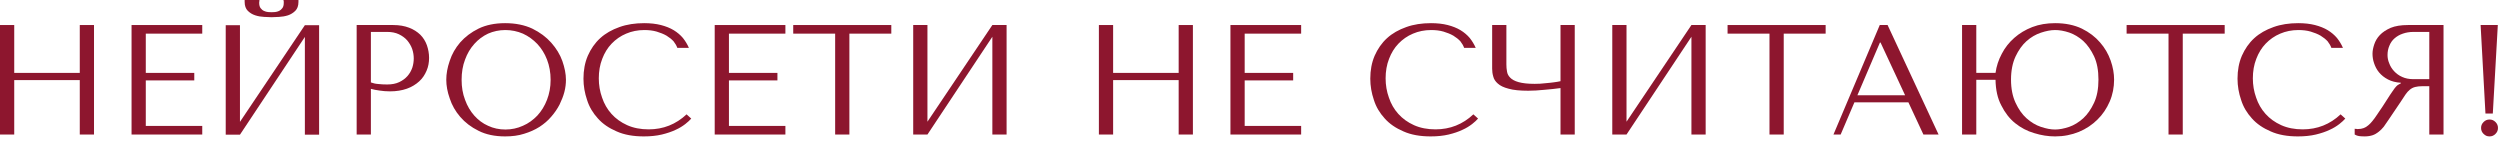
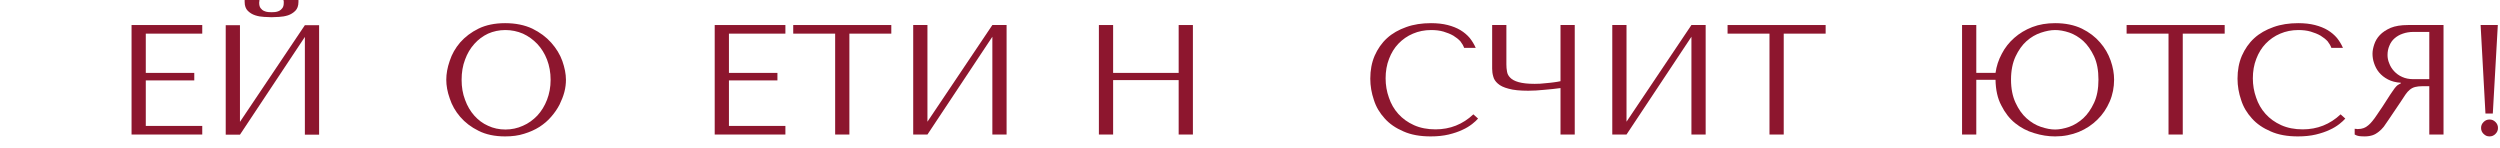
<svg xmlns="http://www.w3.org/2000/svg" width="100%" height="100%" viewBox="0 0 169 10" version="1.1" xml:space="preserve" style="fill-rule:evenodd;clip-rule:evenodd;stroke-linejoin:round;stroke-miterlimit:2;">
  <g transform="matrix(1,0,0,1,-242.772,-228.894)">
    <g transform="matrix(1,0,0,1,241.503,237.988)">
      <g transform="matrix(10.574,0,0,10.574,0,0)">
-         <path d="M0.211,-0.348L0.63,-0.348L0.63,-0L0.721,-0L0.721,-0.7L0.63,-0.7L0.63,-0.394L0.211,-0.394L0.211,-0.7L0.12,-0.7L0.12,-0L0.211,-0L0.211,-0.348Z" style="fill:rgb(141,22,46);fill-rule:nonzero;" />
-       </g>
+         </g>
      <g transform="matrix(10.574,0,0,10.574,8.893,0)">
        <path d="M0.12,-0.7L0.12,-0L0.572,-0L0.572,-0.055L0.211,-0.055L0.211,-0.346L0.521,-0.346L0.521,-0.394L0.211,-0.394L0.211,-0.645L0.572,-0.645L0.572,-0.7L0.12,-0.7Z" style="fill:rgb(141,22,46);fill-rule:nonzero;" />
      </g>
      <g transform="matrix(10.574,0,0,10.574,15.259,0)">
        <path d="M0.413,-0.75C0.425,-0.75 0.441,-0.751 0.461,-0.752C0.48,-0.753 0.499,-0.756 0.518,-0.762C0.536,-0.768 0.552,-0.778 0.565,-0.791C0.578,-0.804 0.585,-0.823 0.585,-0.848L0.585,-0.86L0.489,-0.86C0.49,-0.857 0.49,-0.854 0.491,-0.851C0.491,-0.848 0.491,-0.844 0.491,-0.841C0.491,-0.827 0.488,-0.816 0.482,-0.808C0.476,-0.8 0.469,-0.794 0.461,-0.79C0.452,-0.786 0.444,-0.784 0.435,-0.783C0.426,-0.782 0.419,-0.782 0.413,-0.782C0.407,-0.782 0.4,-0.782 0.391,-0.783C0.382,-0.784 0.373,-0.786 0.365,-0.79C0.356,-0.794 0.349,-0.8 0.343,-0.808C0.337,-0.816 0.334,-0.827 0.334,-0.841C0.334,-0.844 0.334,-0.848 0.335,-0.851C0.335,-0.854 0.335,-0.857 0.336,-0.86L0.241,-0.86L0.241,-0.848C0.241,-0.823 0.248,-0.804 0.261,-0.791C0.274,-0.778 0.29,-0.768 0.309,-0.762C0.327,-0.756 0.346,-0.753 0.365,-0.752C0.384,-0.751 0.4,-0.75 0.413,-0.75ZM0.211,-0.081L0.211,-0.699L0.12,-0.699L0.12,0.001L0.211,0.001L0.626,-0.624L0.626,0.001L0.717,0.001L0.717,-0.699L0.626,-0.699L0.211,-0.081Z" style="fill:rgb(141,22,46);fill-rule:nonzero;" />
      </g>
      <g transform="matrix(10.574,0,0,10.574,24.11,0)">
-         <path d="M0.211,-0.292C0.228,-0.287 0.247,-0.284 0.267,-0.281C0.287,-0.278 0.309,-0.276 0.333,-0.276C0.374,-0.276 0.41,-0.282 0.441,-0.293C0.472,-0.304 0.498,-0.32 0.52,-0.34C0.541,-0.359 0.556,-0.382 0.567,-0.408C0.578,-0.433 0.583,-0.461 0.583,-0.49C0.583,-0.518 0.578,-0.545 0.569,-0.571C0.56,-0.596 0.546,-0.619 0.527,-0.638C0.507,-0.657 0.484,-0.672 0.455,-0.683C0.426,-0.694 0.393,-0.7 0.354,-0.7L0.12,-0.7L0.12,-0L0.211,-0L0.211,-0.292ZM0.211,-0.656L0.316,-0.656C0.344,-0.656 0.369,-0.651 0.39,-0.641C0.411,-0.631 0.429,-0.618 0.443,-0.602C0.457,-0.585 0.468,-0.567 0.475,-0.547C0.482,-0.526 0.485,-0.506 0.485,-0.486C0.485,-0.467 0.482,-0.447 0.476,-0.428C0.469,-0.408 0.459,-0.39 0.445,-0.374C0.431,-0.358 0.413,-0.345 0.392,-0.335C0.371,-0.325 0.345,-0.32 0.315,-0.32C0.294,-0.32 0.275,-0.321 0.258,-0.323C0.241,-0.324 0.225,-0.328 0.211,-0.333L0.211,-0.656Z" style="fill:rgb(141,22,46);fill-rule:nonzero;" />
-       </g>
+         </g>
      <g transform="matrix(10.574,0,0,10.574,30.909,0)">
        <path d="M0.05,-0.35C0.05,-0.313 0.057,-0.273 0.072,-0.231C0.086,-0.188 0.108,-0.149 0.139,-0.113C0.17,-0.077 0.209,-0.047 0.256,-0.024C0.303,0 0.36,0.012 0.426,0.012C0.471,0.012 0.511,0.007 0.548,-0.005C0.584,-0.016 0.616,-0.03 0.646,-0.049C0.675,-0.068 0.7,-0.089 0.721,-0.114C0.742,-0.138 0.76,-0.164 0.774,-0.191C0.787,-0.218 0.798,-0.245 0.805,-0.272C0.812,-0.299 0.815,-0.325 0.815,-0.35C0.815,-0.387 0.807,-0.427 0.792,-0.47C0.777,-0.512 0.753,-0.551 0.721,-0.587C0.689,-0.623 0.649,-0.653 0.6,-0.677C0.551,-0.7 0.493,-0.712 0.426,-0.712C0.36,-0.712 0.303,-0.7 0.256,-0.677C0.209,-0.654 0.17,-0.624 0.139,-0.589C0.108,-0.553 0.086,-0.514 0.072,-0.471C0.057,-0.428 0.05,-0.388 0.05,-0.35ZM0.148,-0.35C0.148,-0.397 0.155,-0.44 0.17,-0.479C0.184,-0.518 0.204,-0.551 0.229,-0.579C0.254,-0.607 0.283,-0.629 0.317,-0.645C0.351,-0.66 0.388,-0.668 0.428,-0.668C0.467,-0.668 0.505,-0.66 0.54,-0.645C0.575,-0.629 0.605,-0.607 0.632,-0.579C0.658,-0.551 0.679,-0.518 0.694,-0.479C0.709,-0.44 0.717,-0.397 0.717,-0.35C0.717,-0.303 0.709,-0.261 0.694,-0.222C0.679,-0.183 0.658,-0.149 0.632,-0.121C0.605,-0.093 0.575,-0.071 0.54,-0.056C0.505,-0.04 0.467,-0.032 0.428,-0.032C0.388,-0.032 0.351,-0.04 0.317,-0.056C0.283,-0.071 0.254,-0.093 0.229,-0.121C0.204,-0.149 0.184,-0.183 0.17,-0.222C0.155,-0.261 0.148,-0.303 0.148,-0.35Z" style="fill:rgb(141,22,46);fill-rule:nonzero;" />
      </g>
      <g transform="matrix(10.574,0,0,10.574,40.056,0)">
-         <path d="M0.721,-0.129C0.653,-0.065 0.572,-0.033 0.479,-0.033C0.427,-0.033 0.381,-0.042 0.341,-0.06C0.301,-0.078 0.268,-0.102 0.241,-0.132C0.214,-0.162 0.194,-0.197 0.181,-0.236C0.167,-0.275 0.16,-0.316 0.16,-0.359C0.16,-0.404 0.167,-0.446 0.182,-0.484C0.196,-0.521 0.216,-0.554 0.242,-0.581C0.268,-0.608 0.299,-0.63 0.335,-0.645C0.37,-0.66 0.409,-0.668 0.451,-0.668C0.48,-0.668 0.506,-0.665 0.53,-0.658C0.553,-0.651 0.574,-0.643 0.593,-0.632C0.611,-0.621 0.626,-0.609 0.638,-0.596C0.649,-0.582 0.657,-0.568 0.662,-0.554L0.736,-0.554C0.726,-0.577 0.713,-0.598 0.698,-0.617C0.682,-0.636 0.662,-0.653 0.639,-0.667C0.616,-0.681 0.588,-0.692 0.557,-0.7C0.526,-0.708 0.49,-0.712 0.45,-0.712C0.392,-0.712 0.339,-0.704 0.292,-0.687C0.244,-0.67 0.203,-0.647 0.169,-0.616C0.135,-0.585 0.109,-0.547 0.09,-0.504C0.071,-0.46 0.062,-0.411 0.062,-0.357C0.062,-0.31 0.07,-0.265 0.085,-0.221C0.099,-0.176 0.123,-0.137 0.154,-0.103C0.185,-0.068 0.225,-0.041 0.274,-0.02C0.323,0.002 0.381,0.012 0.448,0.012C0.491,0.012 0.529,0.008 0.563,-0C0.596,-0.008 0.626,-0.018 0.651,-0.03C0.676,-0.041 0.696,-0.054 0.713,-0.067C0.73,-0.08 0.742,-0.092 0.751,-0.102L0.721,-0.129Z" style="fill:rgb(141,22,46);fill-rule:nonzero;" />
-       </g>
+         </g>
      <g transform="matrix(10.574,0,0,10.574,48.314,0)">
        <path d="M0.12,-0.7L0.12,-0L0.572,-0L0.572,-0.055L0.211,-0.055L0.211,-0.346L0.521,-0.346L0.521,-0.394L0.211,-0.394L0.211,-0.645L0.572,-0.645L0.572,-0.7L0.12,-0.7Z" style="fill:rgb(141,22,46);fill-rule:nonzero;" />
      </g>
      <g transform="matrix(10.574,0,0,10.574,54.68,0)">
        <path d="M0.379,-0L0.379,-0.645L0.647,-0.645L0.647,-0.7L0.02,-0.7L0.02,-0.645L0.288,-0.645L0.288,-0L0.379,-0Z" style="fill:rgb(141,22,46);fill-rule:nonzero;" />
      </g>
      <g transform="matrix(10.574,0,0,10.574,61.733,0)">
        <path d="M0.211,-0.082L0.211,-0.7L0.12,-0.7L0.12,-0L0.211,-0L0.626,-0.625L0.626,-0L0.717,-0L0.717,-0.7L0.626,-0.7L0.211,-0.082Z" style="fill:rgb(141,22,46);fill-rule:nonzero;" />
      </g>
      <g transform="matrix(10.574,0,0,10.574,74.285,0)">
        <path d="M0.211,-0.348L0.63,-0.348L0.63,-0L0.721,-0L0.721,-0.7L0.63,-0.7L0.63,-0.394L0.211,-0.394L0.211,-0.7L0.12,-0.7L0.12,-0L0.211,-0L0.211,-0.348Z" style="fill:rgb(141,22,46);fill-rule:nonzero;" />
      </g>
      <g transform="matrix(10.574,0,0,10.574,83.178,0)">
-         <path d="M0.12,-0.7L0.12,-0L0.572,-0L0.572,-0.055L0.211,-0.055L0.211,-0.346L0.521,-0.346L0.521,-0.394L0.211,-0.394L0.211,-0.645L0.572,-0.645L0.572,-0.7L0.12,-0.7Z" style="fill:rgb(141,22,46);fill-rule:nonzero;" />
-       </g>
+         </g>
      <g transform="matrix(10.574,0,0,10.574,93.245,0)">
        <path d="M0.721,-0.129C0.653,-0.065 0.572,-0.033 0.479,-0.033C0.427,-0.033 0.381,-0.042 0.341,-0.06C0.301,-0.078 0.268,-0.102 0.241,-0.132C0.214,-0.162 0.194,-0.197 0.181,-0.236C0.167,-0.275 0.16,-0.316 0.16,-0.359C0.16,-0.404 0.167,-0.446 0.182,-0.484C0.196,-0.521 0.216,-0.554 0.242,-0.581C0.268,-0.608 0.299,-0.63 0.335,-0.645C0.37,-0.66 0.409,-0.668 0.451,-0.668C0.48,-0.668 0.506,-0.665 0.53,-0.658C0.553,-0.651 0.574,-0.643 0.593,-0.632C0.611,-0.621 0.626,-0.609 0.638,-0.596C0.649,-0.582 0.657,-0.568 0.662,-0.554L0.736,-0.554C0.726,-0.577 0.713,-0.598 0.698,-0.617C0.682,-0.636 0.662,-0.653 0.639,-0.667C0.616,-0.681 0.588,-0.692 0.557,-0.7C0.526,-0.708 0.49,-0.712 0.45,-0.712C0.392,-0.712 0.339,-0.704 0.292,-0.687C0.244,-0.67 0.203,-0.647 0.169,-0.616C0.135,-0.585 0.109,-0.547 0.09,-0.504C0.071,-0.46 0.062,-0.411 0.062,-0.357C0.062,-0.31 0.07,-0.265 0.085,-0.221C0.099,-0.176 0.123,-0.137 0.154,-0.103C0.185,-0.068 0.225,-0.041 0.274,-0.02C0.323,0.002 0.381,0.012 0.448,0.012C0.491,0.012 0.529,0.008 0.563,-0C0.596,-0.008 0.626,-0.018 0.651,-0.03C0.676,-0.041 0.696,-0.054 0.713,-0.067C0.73,-0.08 0.742,-0.092 0.751,-0.102L0.721,-0.129Z" style="fill:rgb(141,22,46);fill-rule:nonzero;" />
      </g>
      <g transform="matrix(10.574,0,0,10.574,101.504,0)">
        <path d="M0.497,-0.341C0.484,-0.338 0.471,-0.336 0.456,-0.334C0.44,-0.332 0.426,-0.33 0.411,-0.329C0.396,-0.327 0.381,-0.326 0.368,-0.325C0.354,-0.324 0.342,-0.324 0.332,-0.324C0.288,-0.324 0.254,-0.328 0.229,-0.335C0.204,-0.342 0.186,-0.352 0.175,-0.364C0.164,-0.375 0.157,-0.388 0.155,-0.403C0.152,-0.418 0.151,-0.433 0.151,-0.448L0.151,-0.7L0.06,-0.7L0.06,-0.421C0.06,-0.404 0.062,-0.388 0.067,-0.371C0.071,-0.354 0.081,-0.339 0.096,-0.326C0.111,-0.312 0.134,-0.301 0.165,-0.293C0.196,-0.284 0.238,-0.28 0.291,-0.28C0.322,-0.28 0.357,-0.282 0.395,-0.286C0.433,-0.289 0.467,-0.293 0.497,-0.297L0.497,-0L0.588,-0L0.588,-0.7L0.497,-0.7L0.497,-0.341Z" style="fill:rgb(141,22,46);fill-rule:nonzero;" />
      </g>
      <g transform="matrix(10.574,0,0,10.574,108.99,0)">
        <path d="M0.211,-0.082L0.211,-0.7L0.12,-0.7L0.12,-0L0.211,-0L0.626,-0.625L0.626,-0L0.717,-0L0.717,-0.7L0.626,-0.7L0.211,-0.082Z" style="fill:rgb(141,22,46);fill-rule:nonzero;" />
      </g>
      <g transform="matrix(10.574,0,0,10.574,117.841,0)">
        <path d="M0.379,-0L0.379,-0.645L0.647,-0.645L0.647,-0.7L0.02,-0.7L0.02,-0.645L0.288,-0.645L0.288,-0L0.379,-0Z" style="fill:rgb(141,22,46);fill-rule:nonzero;" />
      </g>
      <g transform="matrix(10.574,0,0,10.574,124.894,0)">
-         <path d="M0.509,-0.206L0.605,-0L0.702,-0L0.376,-0.7L0.326,-0.7L0.03,-0L0.076,-0L0.164,-0.206L0.509,-0.206ZM0.488,-0.251L0.183,-0.251L0.327,-0.588L0.331,-0.588L0.488,-0.251Z" style="fill:rgb(141,22,46);fill-rule:nonzero;" />
-       </g>
+         </g>
      <g transform="matrix(10.574,0,0,10.574,132.635,0)">
        <path d="M0.211,-0.394L0.211,-0.7L0.12,-0.7L0.12,-0L0.211,-0L0.211,-0.35L0.334,-0.35C0.335,-0.286 0.347,-0.231 0.371,-0.186C0.394,-0.14 0.423,-0.102 0.459,-0.073C0.495,-0.044 0.536,-0.022 0.581,-0.009C0.626,0.005 0.67,0.012 0.715,0.012C0.77,0.012 0.82,0.002 0.867,-0.017C0.913,-0.036 0.953,-0.063 0.986,-0.096C1.019,-0.128 1.045,-0.167 1.064,-0.211C1.083,-0.255 1.092,-0.302 1.092,-0.351C1.092,-0.39 1.085,-0.43 1.07,-0.473C1.055,-0.515 1.033,-0.554 1.002,-0.589C0.972,-0.624 0.933,-0.654 0.886,-0.677C0.838,-0.7 0.781,-0.712 0.715,-0.712C0.662,-0.712 0.613,-0.704 0.569,-0.687C0.525,-0.67 0.487,-0.647 0.454,-0.618C0.421,-0.589 0.394,-0.555 0.374,-0.516C0.353,-0.477 0.34,-0.437 0.334,-0.394L0.211,-0.394ZM0.715,-0.668C0.742,-0.668 0.772,-0.663 0.805,-0.652C0.837,-0.641 0.867,-0.623 0.895,-0.598C0.922,-0.573 0.945,-0.54 0.964,-0.5C0.983,-0.459 0.992,-0.41 0.992,-0.351C0.992,-0.293 0.983,-0.244 0.964,-0.203C0.945,-0.162 0.922,-0.129 0.895,-0.104C0.867,-0.079 0.837,-0.06 0.805,-0.049C0.772,-0.038 0.742,-0.032 0.715,-0.032C0.687,-0.032 0.657,-0.038 0.624,-0.049C0.591,-0.06 0.56,-0.079 0.532,-0.104C0.504,-0.129 0.481,-0.162 0.462,-0.203C0.443,-0.244 0.433,-0.293 0.433,-0.351C0.433,-0.409 0.443,-0.458 0.462,-0.499C0.481,-0.539 0.504,-0.572 0.532,-0.597C0.56,-0.622 0.591,-0.64 0.624,-0.651C0.657,-0.662 0.687,-0.668 0.715,-0.668Z" style="fill:rgb(141,22,46);fill-rule:nonzero;" />
      </g>
      <g transform="matrix(10.574,0,0,10.574,144.816,0)">
        <path d="M0.379,-0L0.379,-0.645L0.647,-0.645L0.647,-0.7L0.02,-0.7L0.02,-0.645L0.288,-0.645L0.288,-0L0.379,-0Z" style="fill:rgb(141,22,46);fill-rule:nonzero;" />
      </g>
      <g transform="matrix(10.574,0,0,10.574,151.87,0)">
        <path d="M0.721,-0.129C0.653,-0.065 0.572,-0.033 0.479,-0.033C0.427,-0.033 0.381,-0.042 0.341,-0.06C0.301,-0.078 0.268,-0.102 0.241,-0.132C0.214,-0.162 0.194,-0.197 0.181,-0.236C0.167,-0.275 0.16,-0.316 0.16,-0.359C0.16,-0.404 0.167,-0.446 0.182,-0.484C0.196,-0.521 0.216,-0.554 0.242,-0.581C0.268,-0.608 0.299,-0.63 0.335,-0.645C0.37,-0.66 0.409,-0.668 0.451,-0.668C0.48,-0.668 0.506,-0.665 0.53,-0.658C0.553,-0.651 0.574,-0.643 0.593,-0.632C0.611,-0.621 0.626,-0.609 0.638,-0.596C0.649,-0.582 0.657,-0.568 0.662,-0.554L0.736,-0.554C0.726,-0.577 0.713,-0.598 0.698,-0.617C0.682,-0.636 0.662,-0.653 0.639,-0.667C0.616,-0.681 0.588,-0.692 0.557,-0.7C0.526,-0.708 0.49,-0.712 0.45,-0.712C0.392,-0.712 0.339,-0.704 0.292,-0.687C0.244,-0.67 0.203,-0.647 0.169,-0.616C0.135,-0.585 0.109,-0.547 0.09,-0.504C0.071,-0.46 0.062,-0.411 0.062,-0.357C0.062,-0.31 0.07,-0.265 0.085,-0.221C0.099,-0.176 0.123,-0.137 0.154,-0.103C0.185,-0.068 0.225,-0.041 0.274,-0.02C0.323,0.002 0.381,0.012 0.448,0.012C0.491,0.012 0.529,0.008 0.563,-0C0.596,-0.008 0.626,-0.018 0.651,-0.03C0.676,-0.041 0.696,-0.054 0.713,-0.067C0.73,-0.08 0.742,-0.092 0.751,-0.102L0.721,-0.129Z" style="fill:rgb(141,22,46);fill-rule:nonzero;" />
      </g>
      <g transform="matrix(10.574,0,0,10.574,160.128,0)">
        <path d="M0.598,-0.7L0.598,-0L0.507,-0L0.507,-0.309L0.463,-0.309C0.444,-0.309 0.429,-0.307 0.417,-0.304C0.404,-0.301 0.393,-0.295 0.383,-0.287C0.373,-0.279 0.364,-0.269 0.355,-0.256C0.346,-0.243 0.336,-0.228 0.324,-0.209L0.245,-0.092C0.235,-0.077 0.225,-0.063 0.216,-0.05C0.206,-0.037 0.195,-0.027 0.184,-0.018C0.173,-0.009 0.16,-0.001 0.146,0.004C0.131,0.009 0.114,0.012 0.094,0.012C0.079,0.012 0.067,0.011 0.058,0.01C0.049,0.009 0.039,0.005 0.03,-0L0.03,-0.037C0.033,-0.036 0.037,-0.036 0.04,-0.036C0.043,-0.035 0.047,-0.035 0.05,-0.035C0.064,-0.035 0.076,-0.037 0.087,-0.041C0.098,-0.045 0.108,-0.051 0.117,-0.059C0.126,-0.066 0.135,-0.076 0.144,-0.087C0.153,-0.098 0.162,-0.11 0.171,-0.124C0.199,-0.165 0.221,-0.197 0.236,-0.222C0.251,-0.246 0.264,-0.265 0.273,-0.278C0.282,-0.291 0.289,-0.301 0.295,-0.307C0.3,-0.313 0.307,-0.318 0.315,-0.322L0.325,-0.327L0.325,-0.331C0.293,-0.333 0.266,-0.34 0.243,-0.352C0.22,-0.364 0.201,-0.379 0.186,-0.397C0.171,-0.415 0.161,-0.435 0.154,-0.456C0.147,-0.476 0.144,-0.497 0.144,-0.517C0.144,-0.535 0.148,-0.555 0.155,-0.576C0.162,-0.597 0.173,-0.617 0.191,-0.636C0.208,-0.654 0.231,-0.669 0.26,-0.682C0.289,-0.694 0.326,-0.7 0.371,-0.7L0.598,-0.7ZM0.507,-0.656L0.406,-0.656C0.381,-0.656 0.358,-0.652 0.338,-0.645C0.317,-0.638 0.3,-0.628 0.285,-0.615C0.27,-0.602 0.259,-0.586 0.252,-0.568C0.244,-0.55 0.24,-0.53 0.24,-0.509C0.24,-0.491 0.243,-0.473 0.251,-0.455C0.258,-0.436 0.268,-0.42 0.282,-0.405C0.296,-0.39 0.313,-0.377 0.334,-0.368C0.354,-0.359 0.377,-0.354 0.404,-0.354L0.507,-0.354L0.507,-0.656Z" style="fill:rgb(141,22,46);fill-rule:nonzero;" />
      </g>
      <g transform="matrix(10.574,0,0,10.574,167.721,0)">
        <path d="M0.12,-0.042C0.12,-0.057 0.125,-0.069 0.136,-0.08C0.147,-0.091 0.159,-0.096 0.174,-0.096C0.189,-0.096 0.201,-0.091 0.212,-0.08C0.223,-0.069 0.228,-0.057 0.228,-0.042C0.228,-0.027 0.223,-0.015 0.212,-0.004C0.201,0.007 0.189,0.012 0.174,0.012C0.159,0.012 0.147,0.007 0.136,-0.004C0.125,-0.015 0.12,-0.027 0.12,-0.042ZM0.195,-0.134L0.148,-0.134L0.117,-0.7L0.227,-0.7L0.195,-0.134Z" style="fill:rgb(141,22,46);fill-rule:nonzero;" />
      </g>
    </g>
  </g>
</svg>